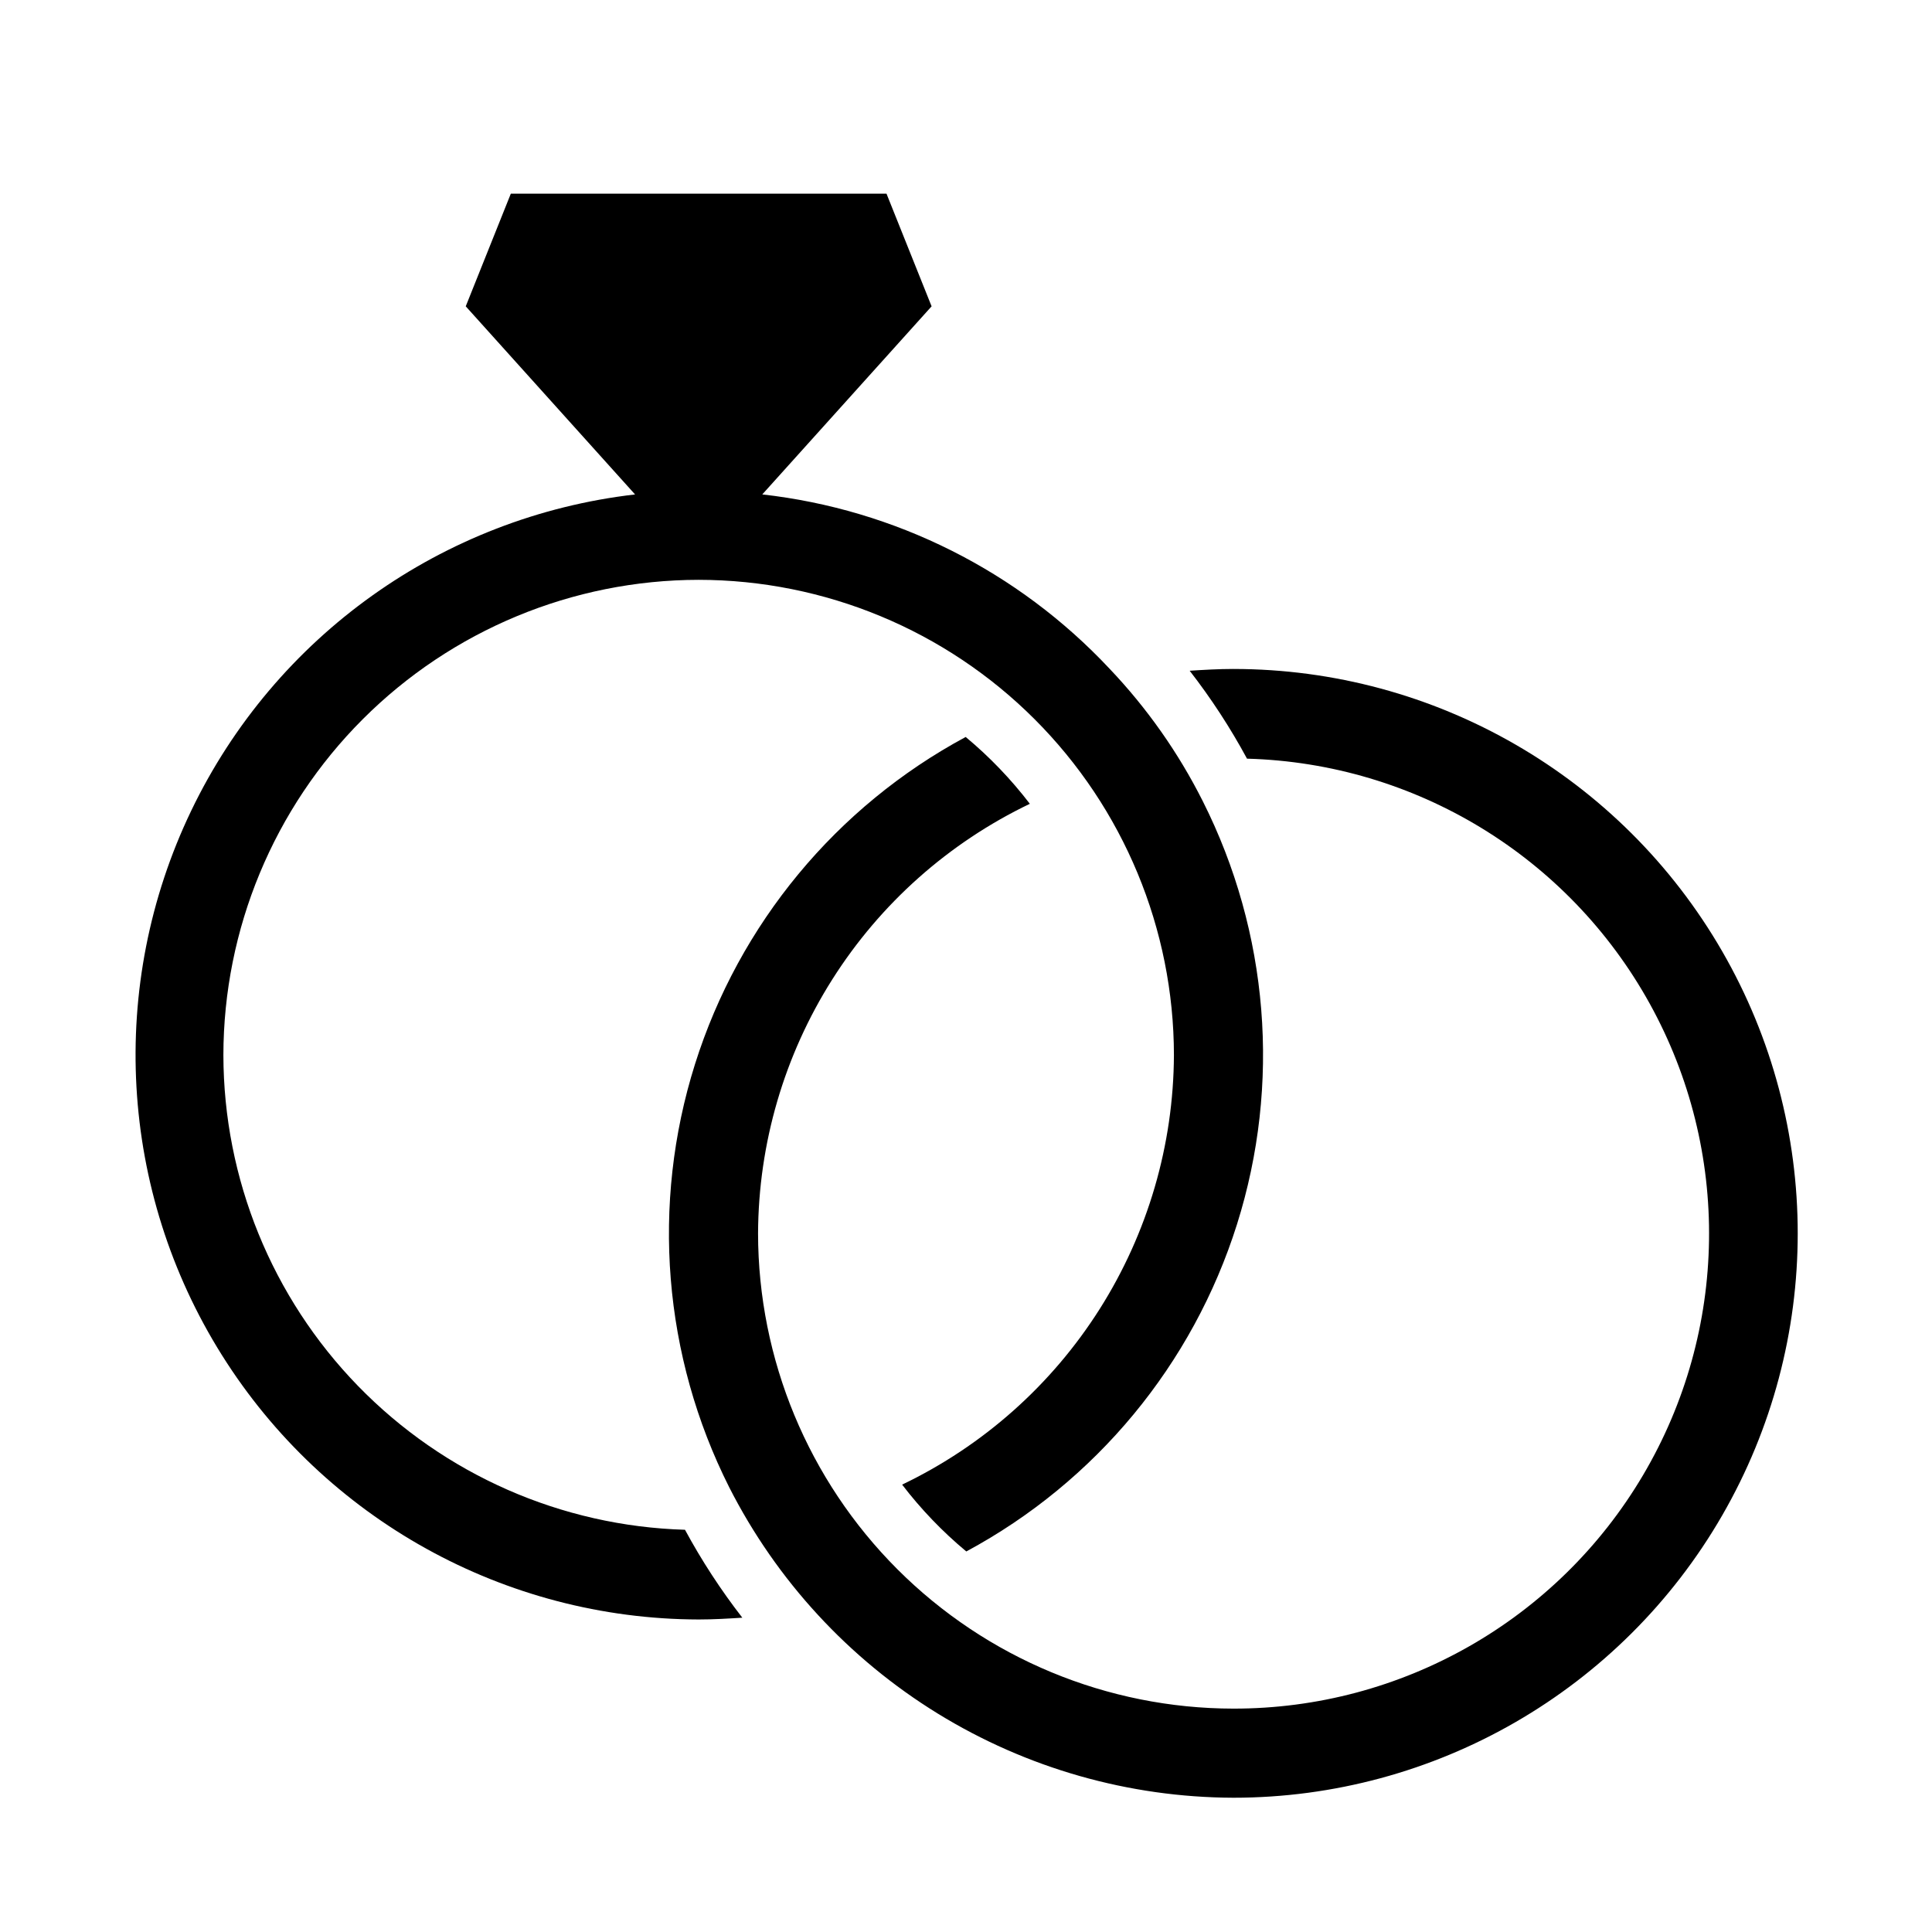
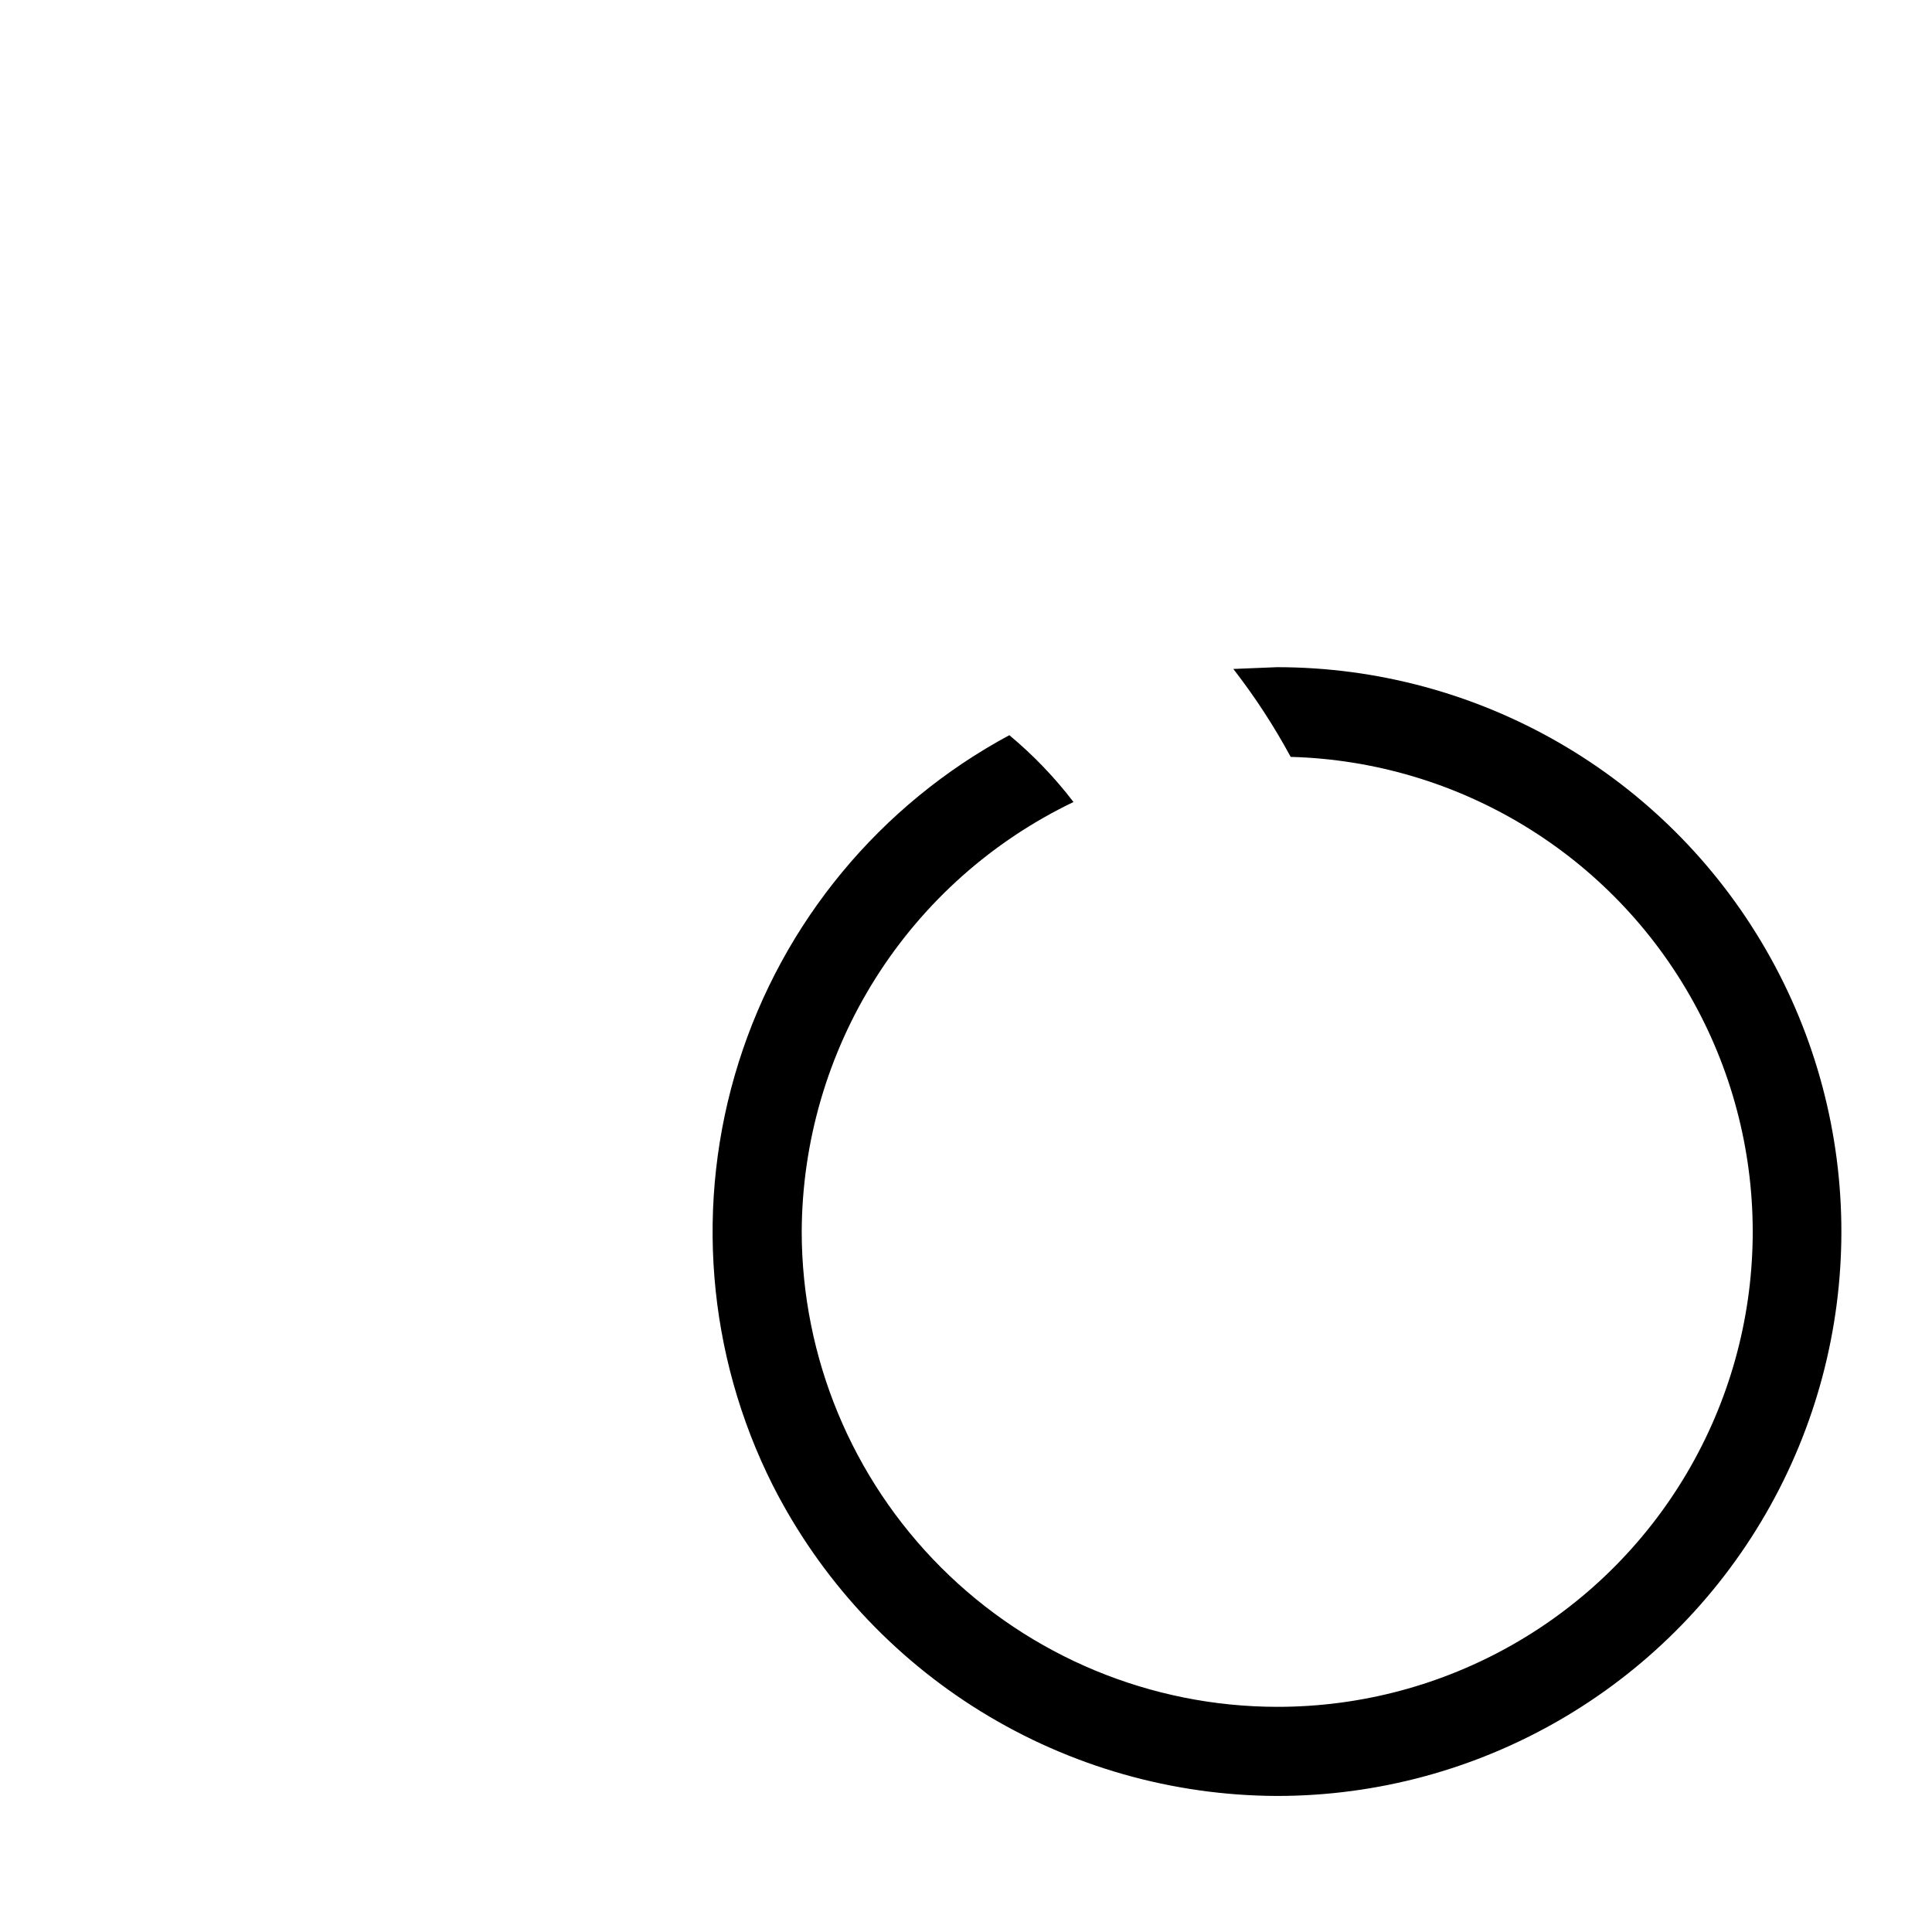
<svg xmlns="http://www.w3.org/2000/svg" fill="#000000" width="800px" height="800px" version="1.1" viewBox="144 144 512 512">
  <g>
-     <path d="m470.85 321.28c-3.938 0-7.793 0.234-11.57 0.473h-0.004c5.695 7.336 10.777 15.129 15.195 23.301 44.574 1.219 85.176 25.926 106.74 64.953 21.57 39.027 20.887 86.551-1.797 124.94-22.68 38.387-63.977 61.918-108.57 61.855-33.395-0.035-65.41-13.32-89.023-36.93-23.613-23.613-36.895-55.629-36.93-89.023 0.105-23.824 6.918-47.137 19.656-67.266 12.738-20.133 30.891-36.27 52.371-46.566-4.988-6.519-10.691-12.461-17.004-17.711-34.289 18.449-60.027 49.555-71.73 86.691-11.703 37.141-8.449 77.383 9.07 112.16 12.543 24.676 31.648 45.414 55.219 59.93 23.57 14.512 50.691 22.242 78.371 22.332 53.434 0 102.81-28.508 129.53-74.781 26.719-46.277 26.719-103.29 0-149.57-26.715-46.277-76.094-74.785-129.53-74.785z" />
-     <path d="m203.2 423.61c0.043-33.391 13.328-65.402 36.938-89.012 23.609-23.613 55.621-36.895 89.012-36.938 33.395 0.035 65.41 13.316 89.023 36.93 23.613 23.609 36.895 55.629 36.93 89.02-0.105 23.824-6.918 47.137-19.656 67.266-12.738 20.133-30.887 36.27-52.371 46.566 4.988 6.519 10.691 12.461 17.004 17.711 34.293-18.449 60.027-49.551 71.734-86.691 11.703-37.141 8.445-77.379-9.074-112.16-6.469-12.852-14.797-24.684-24.719-35.109-24.203-25.84-56.824-42.211-92.008-46.168l44.871-49.844-11.957-29.863h-99.551l-11.949 29.859 44.871 49.855c-51.008 5.902-95.422 37.559-117.64 83.848-22.223 46.293-19.145 100.75 8.152 144.24 27.297 43.492 74.996 69.941 126.34 70.059 3.938 0 7.793-0.234 11.57-0.473h0.004c-5.695-7.336-10.777-15.129-15.195-23.301-32.738-0.961-63.816-14.633-86.652-38.113-22.832-23.48-35.629-54.93-35.676-87.684z" />
+     <path d="m470.85 321.28h-0.004c5.695 7.336 10.777 15.129 15.195 23.301 44.574 1.219 85.176 25.926 106.74 64.953 21.57 39.027 20.887 86.551-1.797 124.94-22.68 38.387-63.977 61.918-108.57 61.855-33.395-0.035-65.41-13.32-89.023-36.93-23.613-23.613-36.895-55.629-36.93-89.023 0.105-23.824 6.918-47.137 19.656-67.266 12.738-20.133 30.891-36.27 52.371-46.566-4.988-6.519-10.691-12.461-17.004-17.711-34.289 18.449-60.027 49.555-71.73 86.691-11.703 37.141-8.449 77.383 9.07 112.16 12.543 24.676 31.648 45.414 55.219 59.93 23.57 14.512 50.691 22.242 78.371 22.332 53.434 0 102.81-28.508 129.53-74.781 26.719-46.277 26.719-103.29 0-149.57-26.715-46.277-76.094-74.785-129.53-74.785z" />
  </g>
</svg>